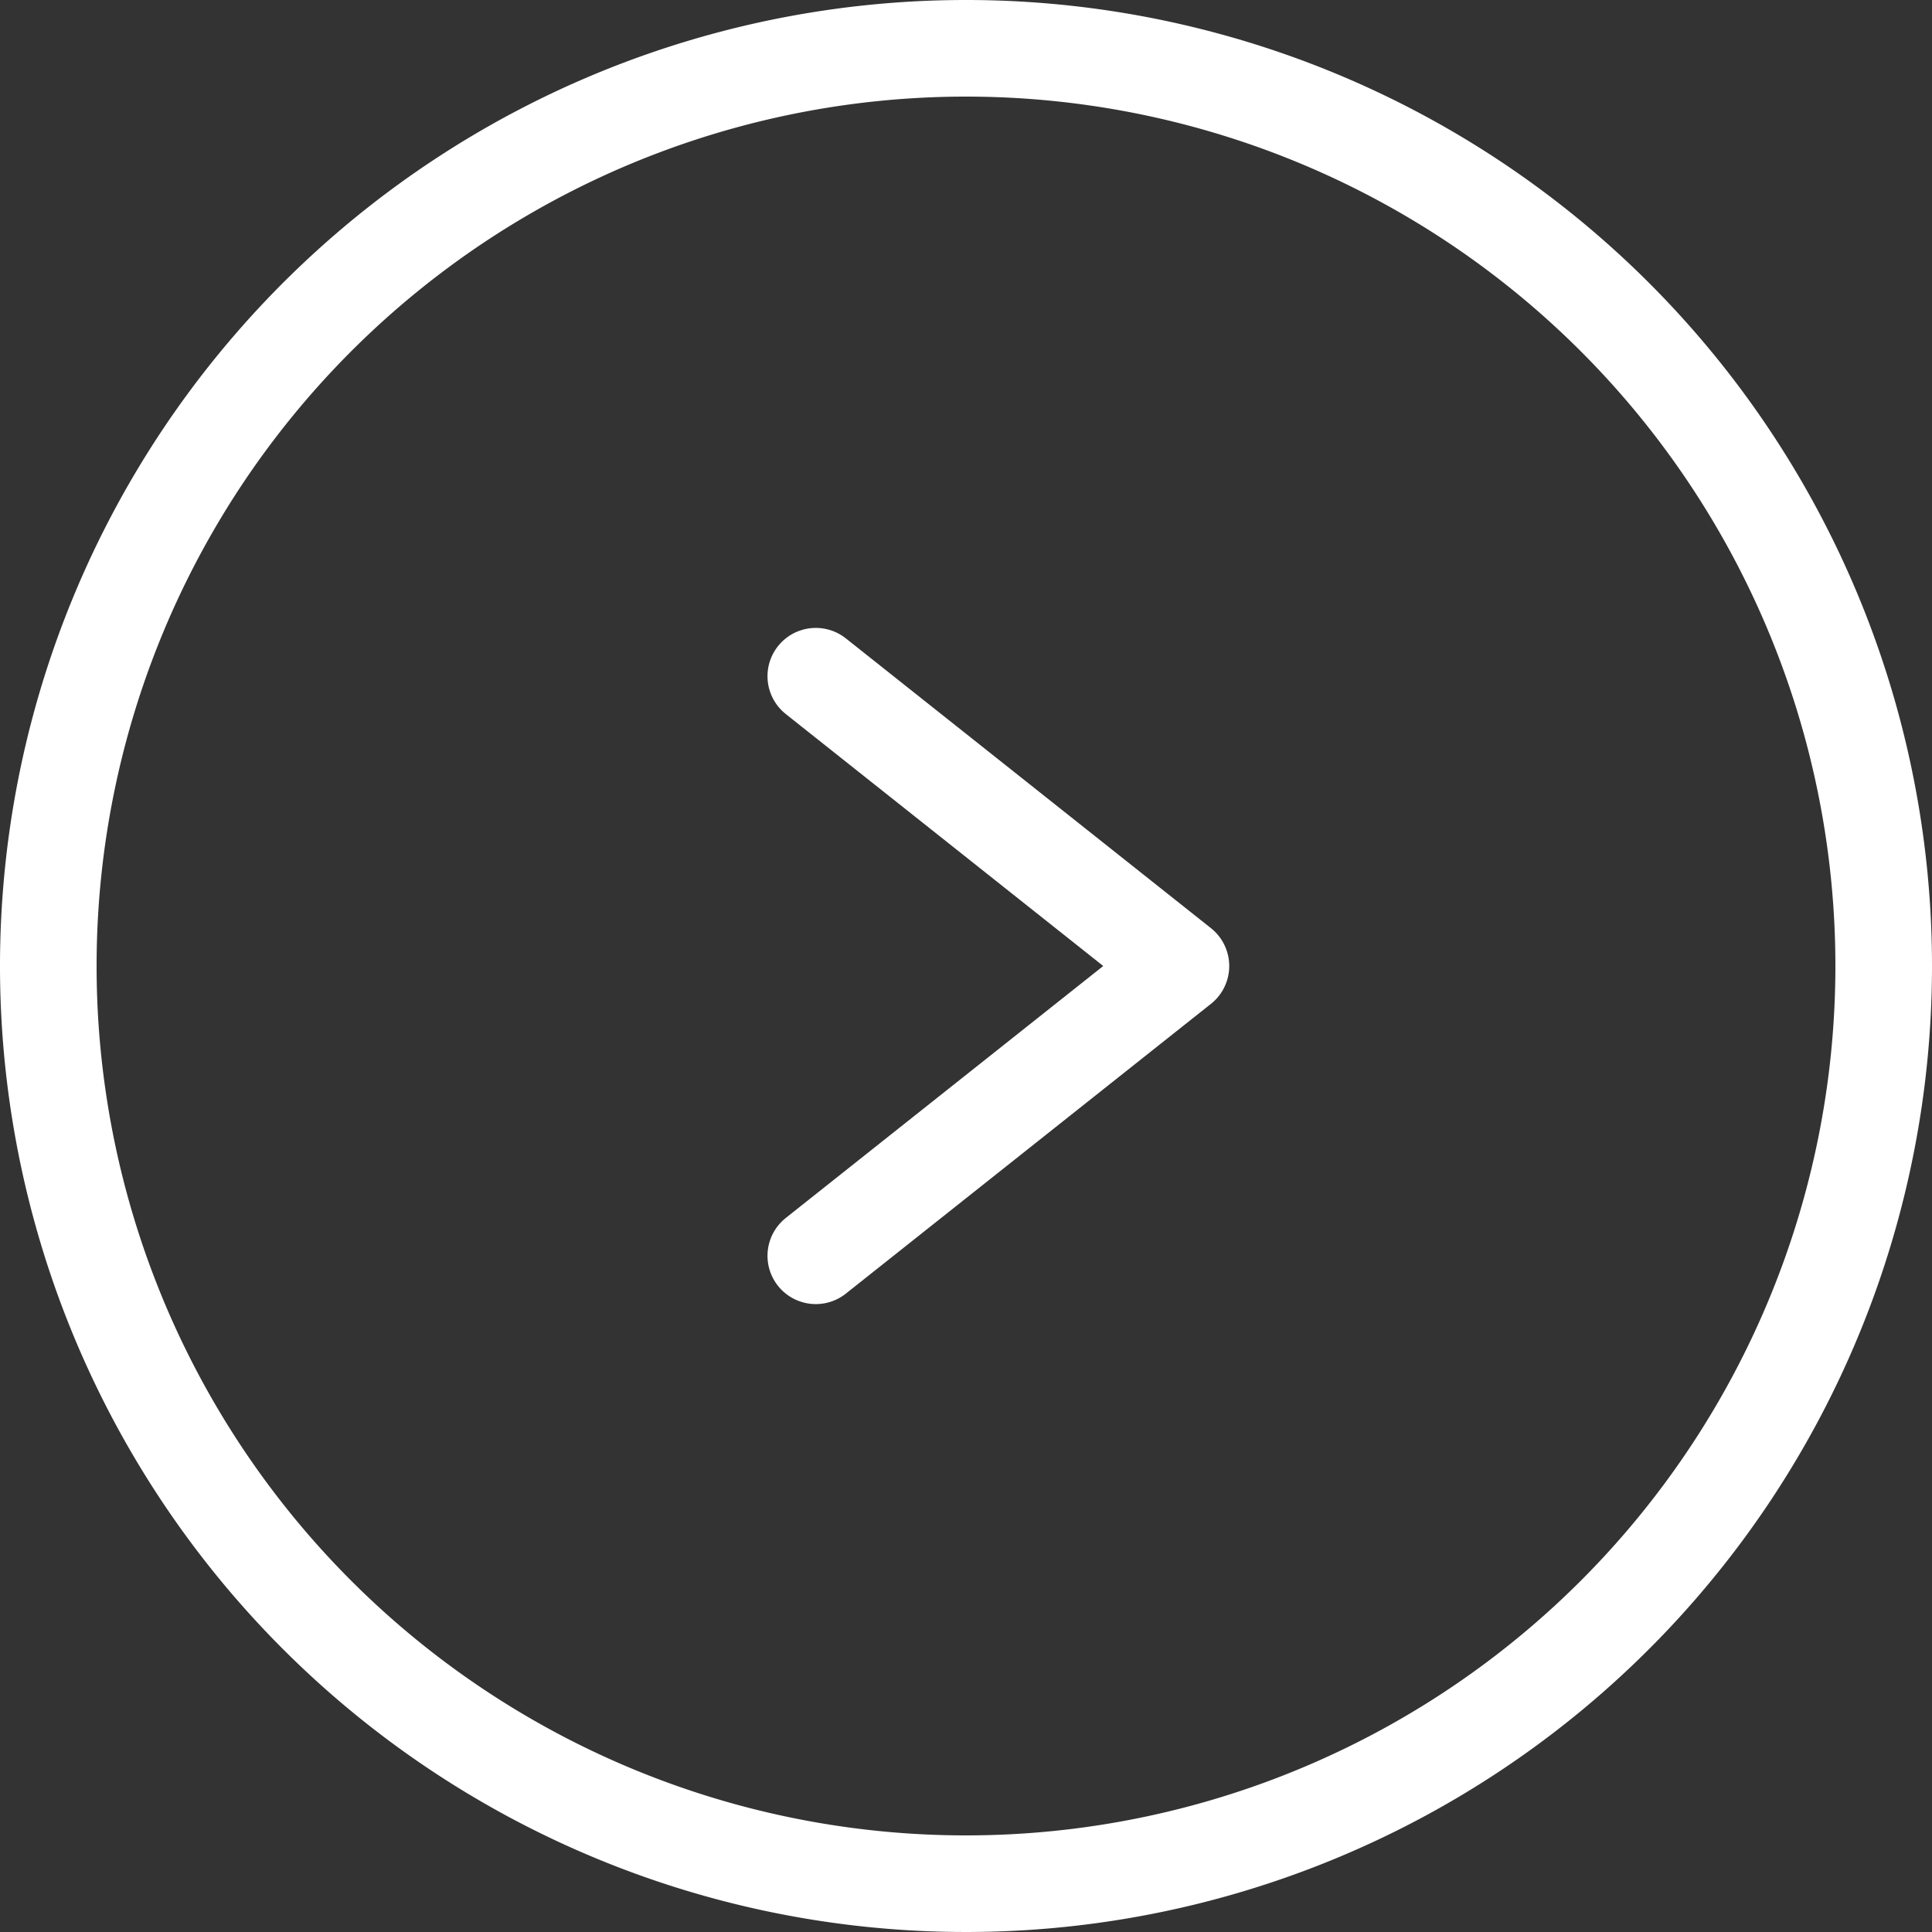
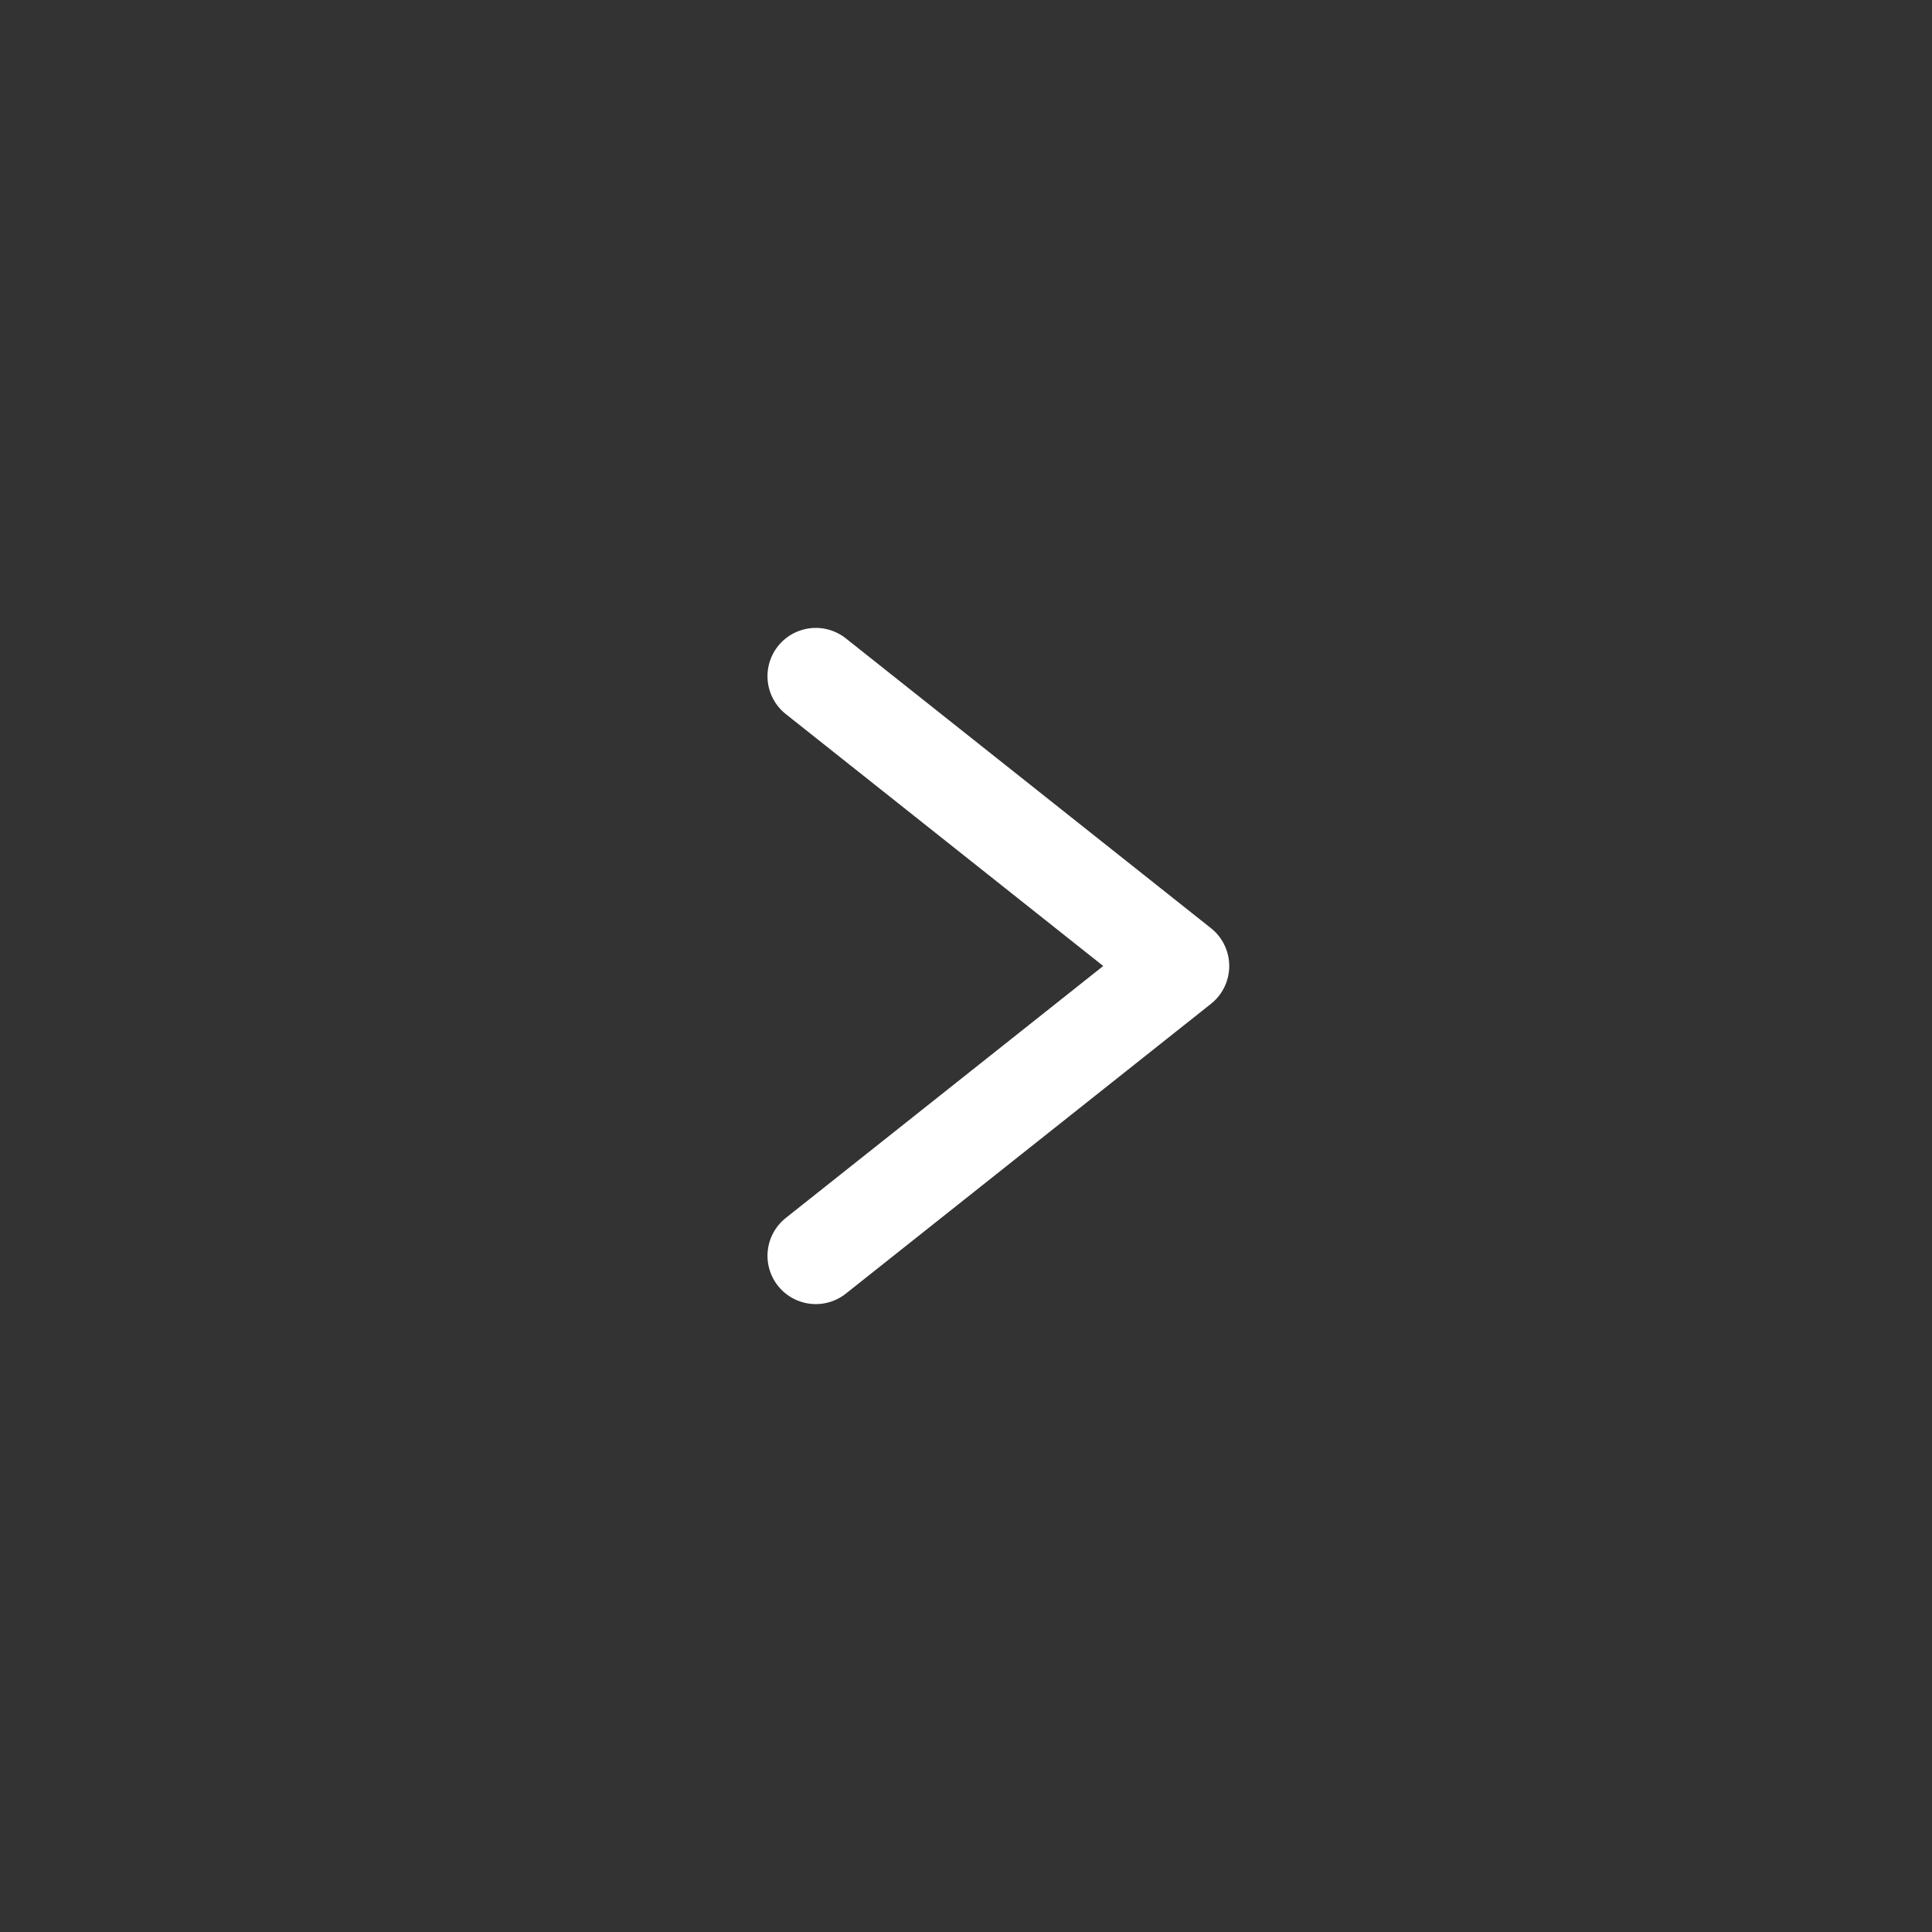
<svg xmlns="http://www.w3.org/2000/svg" id="レイヤー_1" data-name="レイヤー 1" viewBox="0 0 40 40">
  <rect x="0" y="0" width="40" height="40" fill="#333333" stroke="none" />
  <defs>
    <style>.cls-1{fill:#fff;}.cls-2{fill:none;stroke:#fff;stroke-linecap:round;stroke-linejoin:round;stroke-width:2px;}</style>
  </defs>
-   <path class="cls-1" d="M20,2A18,18,0,1,1,2,20,18,18,0,0,1,20,2m0-2A20,20,0,1,0,40,20,20,20,0,0,0,20,0Z" transform="translate(0 0)" />
  <polyline class="cls-2" points="16.89 26 24.45 20 16.89 14" />
</svg>